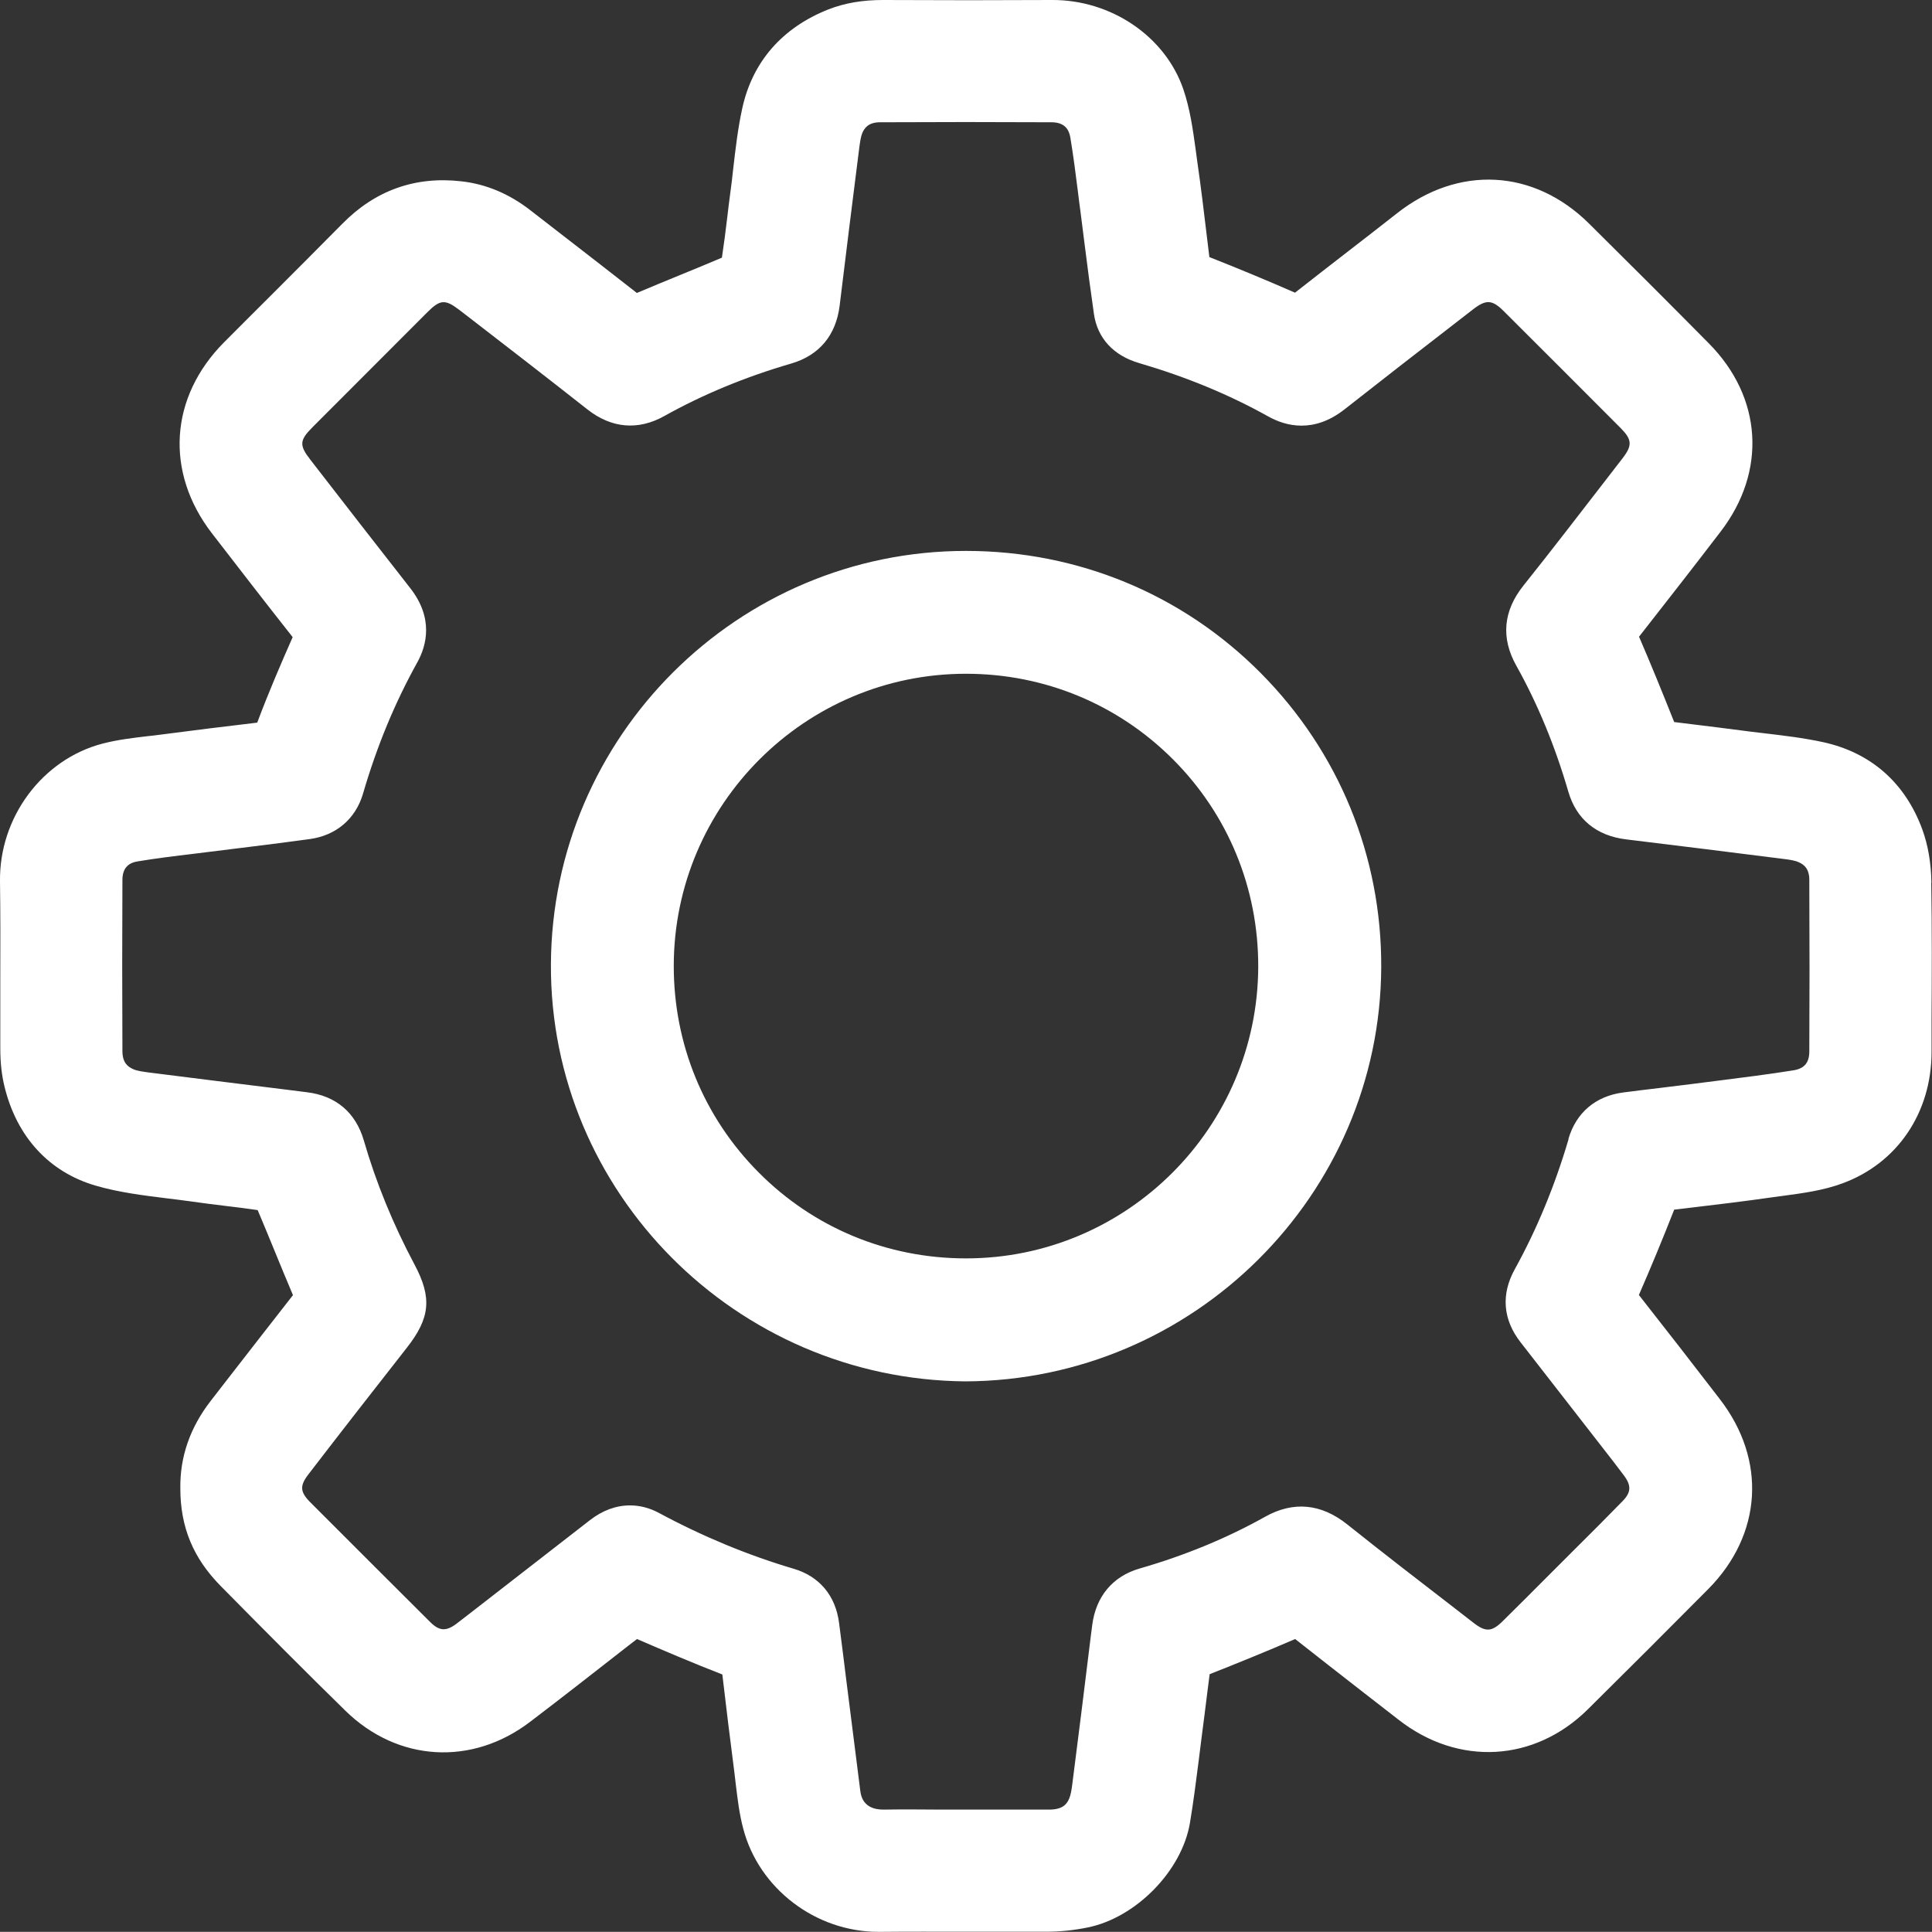
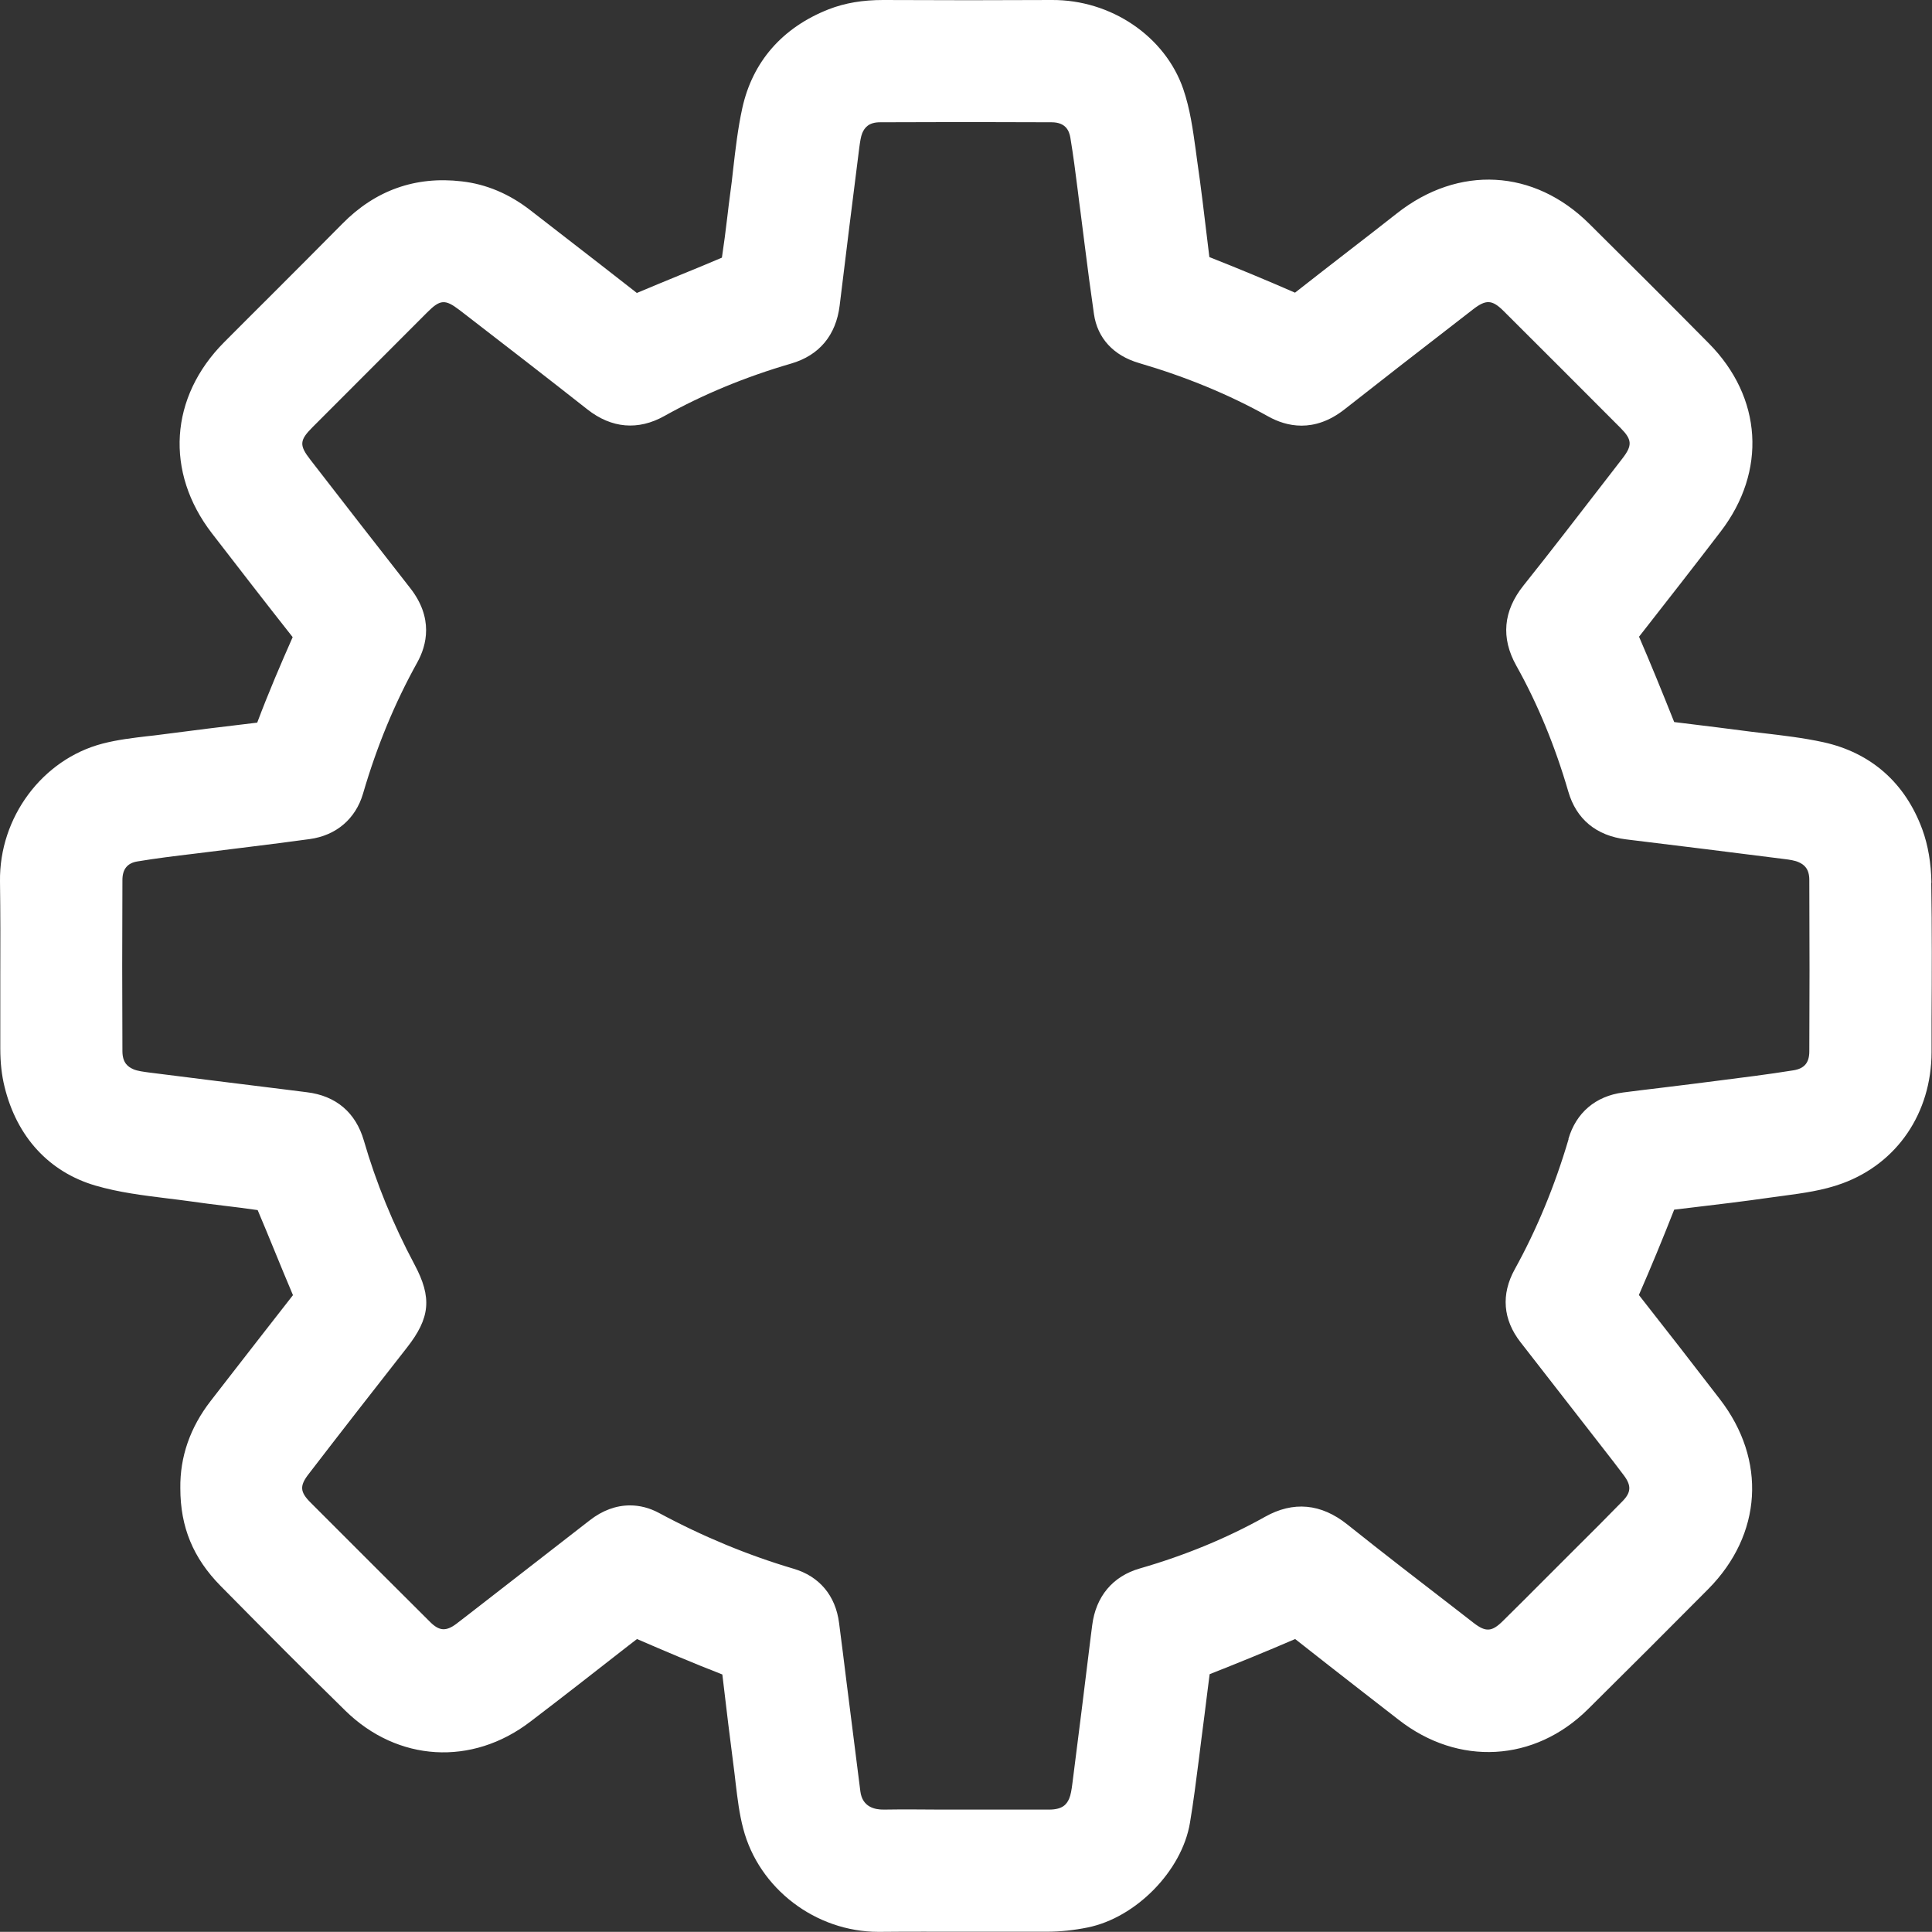
<svg xmlns="http://www.w3.org/2000/svg" id="Layer_2" data-name="Layer 2" viewBox="0 0 132.42 132.41">
  <rect x="0" y="0" width="132.42" height="132.41" fill="#333333" stroke="none" />
  <defs>
    <style>
      .cls-1 {
        fill: #fff;
      }
    </style>
  </defs>
  <g id="Layer_1-2" data-name="Layer 1">
    <g>
      <path class="cls-1" d="m132.38,60.51c-.02-1.35-.23-2.58-.62-3.65-1.17-3.2-3.52-5.27-6.79-5.99-1.38-.3-2.77-.46-4.12-.62-.51-.06-1.03-.12-1.54-.19-1.09-.14-2.17-.28-3.26-.41l-1.3-.16c-.84-2.11-1.62-4.02-2.41-5.85,1.87-2.39,3.74-4.78,5.59-7.2,3.18-4.14,2.86-9.21-.81-12.91-2.72-2.75-5.45-5.48-8.2-8.2-3.78-3.75-8.95-4.03-13.17-.71-1.09.86-2.19,1.71-3.29,2.56-1.23.95-2.46,1.91-3.7,2.88-1.92-.84-3.87-1.65-5.87-2.44l-.15-1.24c-.21-1.74-.42-3.54-.68-5.32l-.11-.82c-.19-1.36-.38-2.77-.85-4.14C79.86,2.5,76.16-.03,72.08,0c-3.68.02-7.57.02-11.56,0-1.38,0-2.6.2-3.73.64-3.17,1.25-5.21,3.59-5.91,6.76-.31,1.41-.47,2.83-.63,4.21-.06.55-.12,1.1-.2,1.65-.07.54-.14,1.07-.2,1.61-.11.93-.23,1.87-.37,2.79-.96.41-1.93.81-2.89,1.2-.97.4-1.95.8-2.94,1.22-1.66-1.3-3.32-2.59-4.99-3.88l-2.31-1.79c-1.44-1.12-3.02-1.79-4.71-1.98-3.16-.37-5.92.61-8.18,2.91-1.64,1.66-3.29,3.31-4.94,4.96-1.05,1.05-2.1,2.09-3.15,3.15-3.75,3.76-4.08,8.91-.84,13.11,1.83,2.37,3.66,4.74,5.53,7.11-.81,1.83-1.66,3.81-2.43,5.86-2.23.26-4.45.54-6.68.83-.28.04-.56.07-.85.1-1.01.12-2.04.24-3.08.51C2.9,52.05-.06,56.02,0,60.41c.03,2.21.03,4.43.02,6.64,0,1.6,0,3.2,0,4.81,0,1,.1,1.85.29,2.62.84,3.45,3.06,5.85,6.23,6.78,1.61.47,3.26.67,4.86.87.57.07,1.15.14,1.72.22.74.11,1.49.2,2.23.29.77.09,1.54.19,2.31.3.39.92.77,1.84,1.15,2.77.41,1,.82,2,1.27,3.06-1.43,1.82-2.84,3.65-4.26,5.47l-1.38,1.78c-1.41,1.82-2.11,3.83-2.08,5.99,0,2.66.88,4.78,2.76,6.69,3.16,3.2,5.83,5.89,8.56,8.56,3.58,3.5,8.67,3.8,12.66.75,2.25-1.71,4.48-3.46,6.71-5.2l.61-.47c1.76.76,3.79,1.63,5.85,2.43.26,2.25.54,4.5.83,6.75l.09.77c.12.99.24,2.02.51,3.04,1.07,4.11,4.96,7.08,9.27,7.08.03,0,.05,0,.08,0,1.98-.02,3.95-.01,5.93-.01,1.84,0,3.68,0,5.53,0,.93,0,1.87-.1,2.8-.29,3.31-.67,6.46-3.88,7.01-7.17.24-1.43.42-2.87.6-4.27l.19-1.52c.14-1.08.28-2.15.41-3.23l.15-1.17c1.87-.74,3.85-1.54,5.86-2.41,1.57,1.24,3.15,2.47,4.73,3.7l2.37,1.84c4.09,3.19,9.31,2.9,12.97-.73,2.76-2.73,5.51-5.48,8.25-8.24,3.69-3.73,4.01-8.84.79-13.01-1.83-2.38-3.67-4.75-5.55-7.14.83-1.9,1.64-3.86,2.42-5.85l1.18-.14c1.78-.21,3.61-.43,5.42-.69.29-.04.59-.08.89-.12,1.33-.18,2.71-.36,4.04-.85,3.76-1.38,6.1-4.83,6.11-8.99v-2.23c.02-3.07.03-6.25-.02-9.38Zm-24.87,17.57c-.94,3.19-2.18,6.19-3.69,8.92-.95,1.72-.81,3.45.4,5,1.85,2.37,3.7,4.75,5.54,7.12l.87,1.12c.23.3.46.6.69.91.5.68.47,1.14-.09,1.72-1.11,1.14-2.23,2.26-3.36,3.38l-2.04,2.04c-.93.94-1.87,1.87-2.81,2.8-.76.76-1.18.79-2.01.15l-1.25-.97c-2.44-1.88-4.97-3.83-7.41-5.78-1.8-1.44-3.71-1.62-5.66-.52-2.59,1.45-5.47,2.64-8.56,3.53-1.86.53-3.02,1.92-3.27,3.89l-.1.78c-.41,3.36-.83,6.72-1.26,10.08-.05.4-.11.78-.22,1.03-.17.39-.45.74-1.34.75-1.35,0-2.71,0-4.06,0h-3.44c-1.28-.01-2.57-.02-3.85,0-.66.01-1.48-.19-1.62-1.24l-.95-7.51c-.17-1.35-.33-2.69-.51-4.04-.24-1.88-1.35-3.2-3.12-3.72-3.11-.92-6.21-2.2-9.22-3.82-.65-.35-1.32-.52-1.99-.52-.95,0-1.89.34-2.77,1.03l-8.37,6.5c-.26.2-.52.4-.78.6-.69.51-1.15.48-1.76-.12-1.24-1.23-2.48-2.47-3.72-3.71l-4.47-4.47c-.76-.75-.79-1.17-.14-2,2.22-2.89,4.46-5.76,6.71-8.63,1.61-2.05,1.74-3.44.53-5.71-1.47-2.76-2.64-5.62-3.47-8.49-.56-1.93-1.91-3.08-3.92-3.32l-1.51-.19c-3.1-.38-6.19-.77-9.29-1.16-.36-.05-.81-.1-1.09-.23-.36-.16-.73-.43-.74-1.21-.02-3.92-.02-7.84,0-11.75,0-.75.34-1.17,1.04-1.28,1.26-.21,2.57-.37,3.83-.52l3.79-.47c1.39-.17,2.79-.35,4.18-.54,1.81-.25,3.14-1.38,3.65-3.11.96-3.29,2.18-6.22,3.71-8.98.67-1.2,1.13-3.07-.48-5.12-2.29-2.92-4.56-5.85-6.83-8.78-.78-1-.76-1.34.14-2.24l7.87-7.88c.88-.88,1.22-.9,2.19-.16l.43.33c2.79,2.15,5.58,4.31,8.35,6.49,1.65,1.3,3.48,1.46,5.28.45,2.63-1.47,5.55-2.68,8.68-3.59,1.93-.56,3.08-1.94,3.33-3.98.44-3.62.89-7.24,1.35-10.86.05-.36.1-.72.2-.96.16-.37.44-.74,1.22-.74,3.92-.02,7.83-.02,11.75,0,.99,0,1.21.6,1.29,1.04.2,1.2.36,2.44.51,3.64.06.49.12.98.19,1.48l.28,2.21c.2,1.59.41,3.19.64,4.78.24,1.65,1.34,2.84,3.08,3.35,3.27.96,6.17,2.16,8.86,3.66,1.23.69,3.14,1.16,5.23-.48,2.53-1.99,5.08-3.97,7.63-5.94l1.2-.93c.87-.67,1.29-.65,2.06.11,2.69,2.68,5.37,5.36,8.05,8.05.77.78.8,1.18.12,2.06l-1.12,1.45c-1.85,2.39-3.75,4.87-5.67,7.27-1.39,1.74-1.56,3.59-.49,5.5,1.45,2.59,2.65,5.49,3.56,8.62.55,1.9,1.92,3.03,3.96,3.28,3.62.44,7.24.89,10.86,1.35.34.04.72.1.96.21.37.16.74.44.74,1.22.02,4.39.02,8.24,0,11.75,0,.78-.34,1.18-1.09,1.3-1.74.28-3.52.5-5.25.72l-1.73.22c-.73.09-1.46.18-2.19.27-.84.1-1.67.2-2.51.31-1.88.25-3.21,1.38-3.74,3.18Z" />
-       <path class="cls-1" d="m66.25,37.76h-.05c-15.62,0-28.37,12.7-28.44,28.34-.07,15.62,12.67,28.44,28.4,28.58h.02c15.64-.07,28.41-12.79,28.49-28.36.04-7.62-2.9-14.79-8.26-20.19-5.35-5.39-12.51-8.36-20.16-8.37Zm-.03,48.49h-.02c-5.38,0-10.42-2.09-14.19-5.88-3.77-3.78-5.84-8.82-5.83-14.19.02-11.03,9-20,20.02-20h.01c5.38,0,10.42,2.09,14.2,5.88,3.77,3.78,5.84,8.82,5.83,14.19-.03,11.03-9,20-20.02,20Z" />
    </g>
  </g>
</svg>